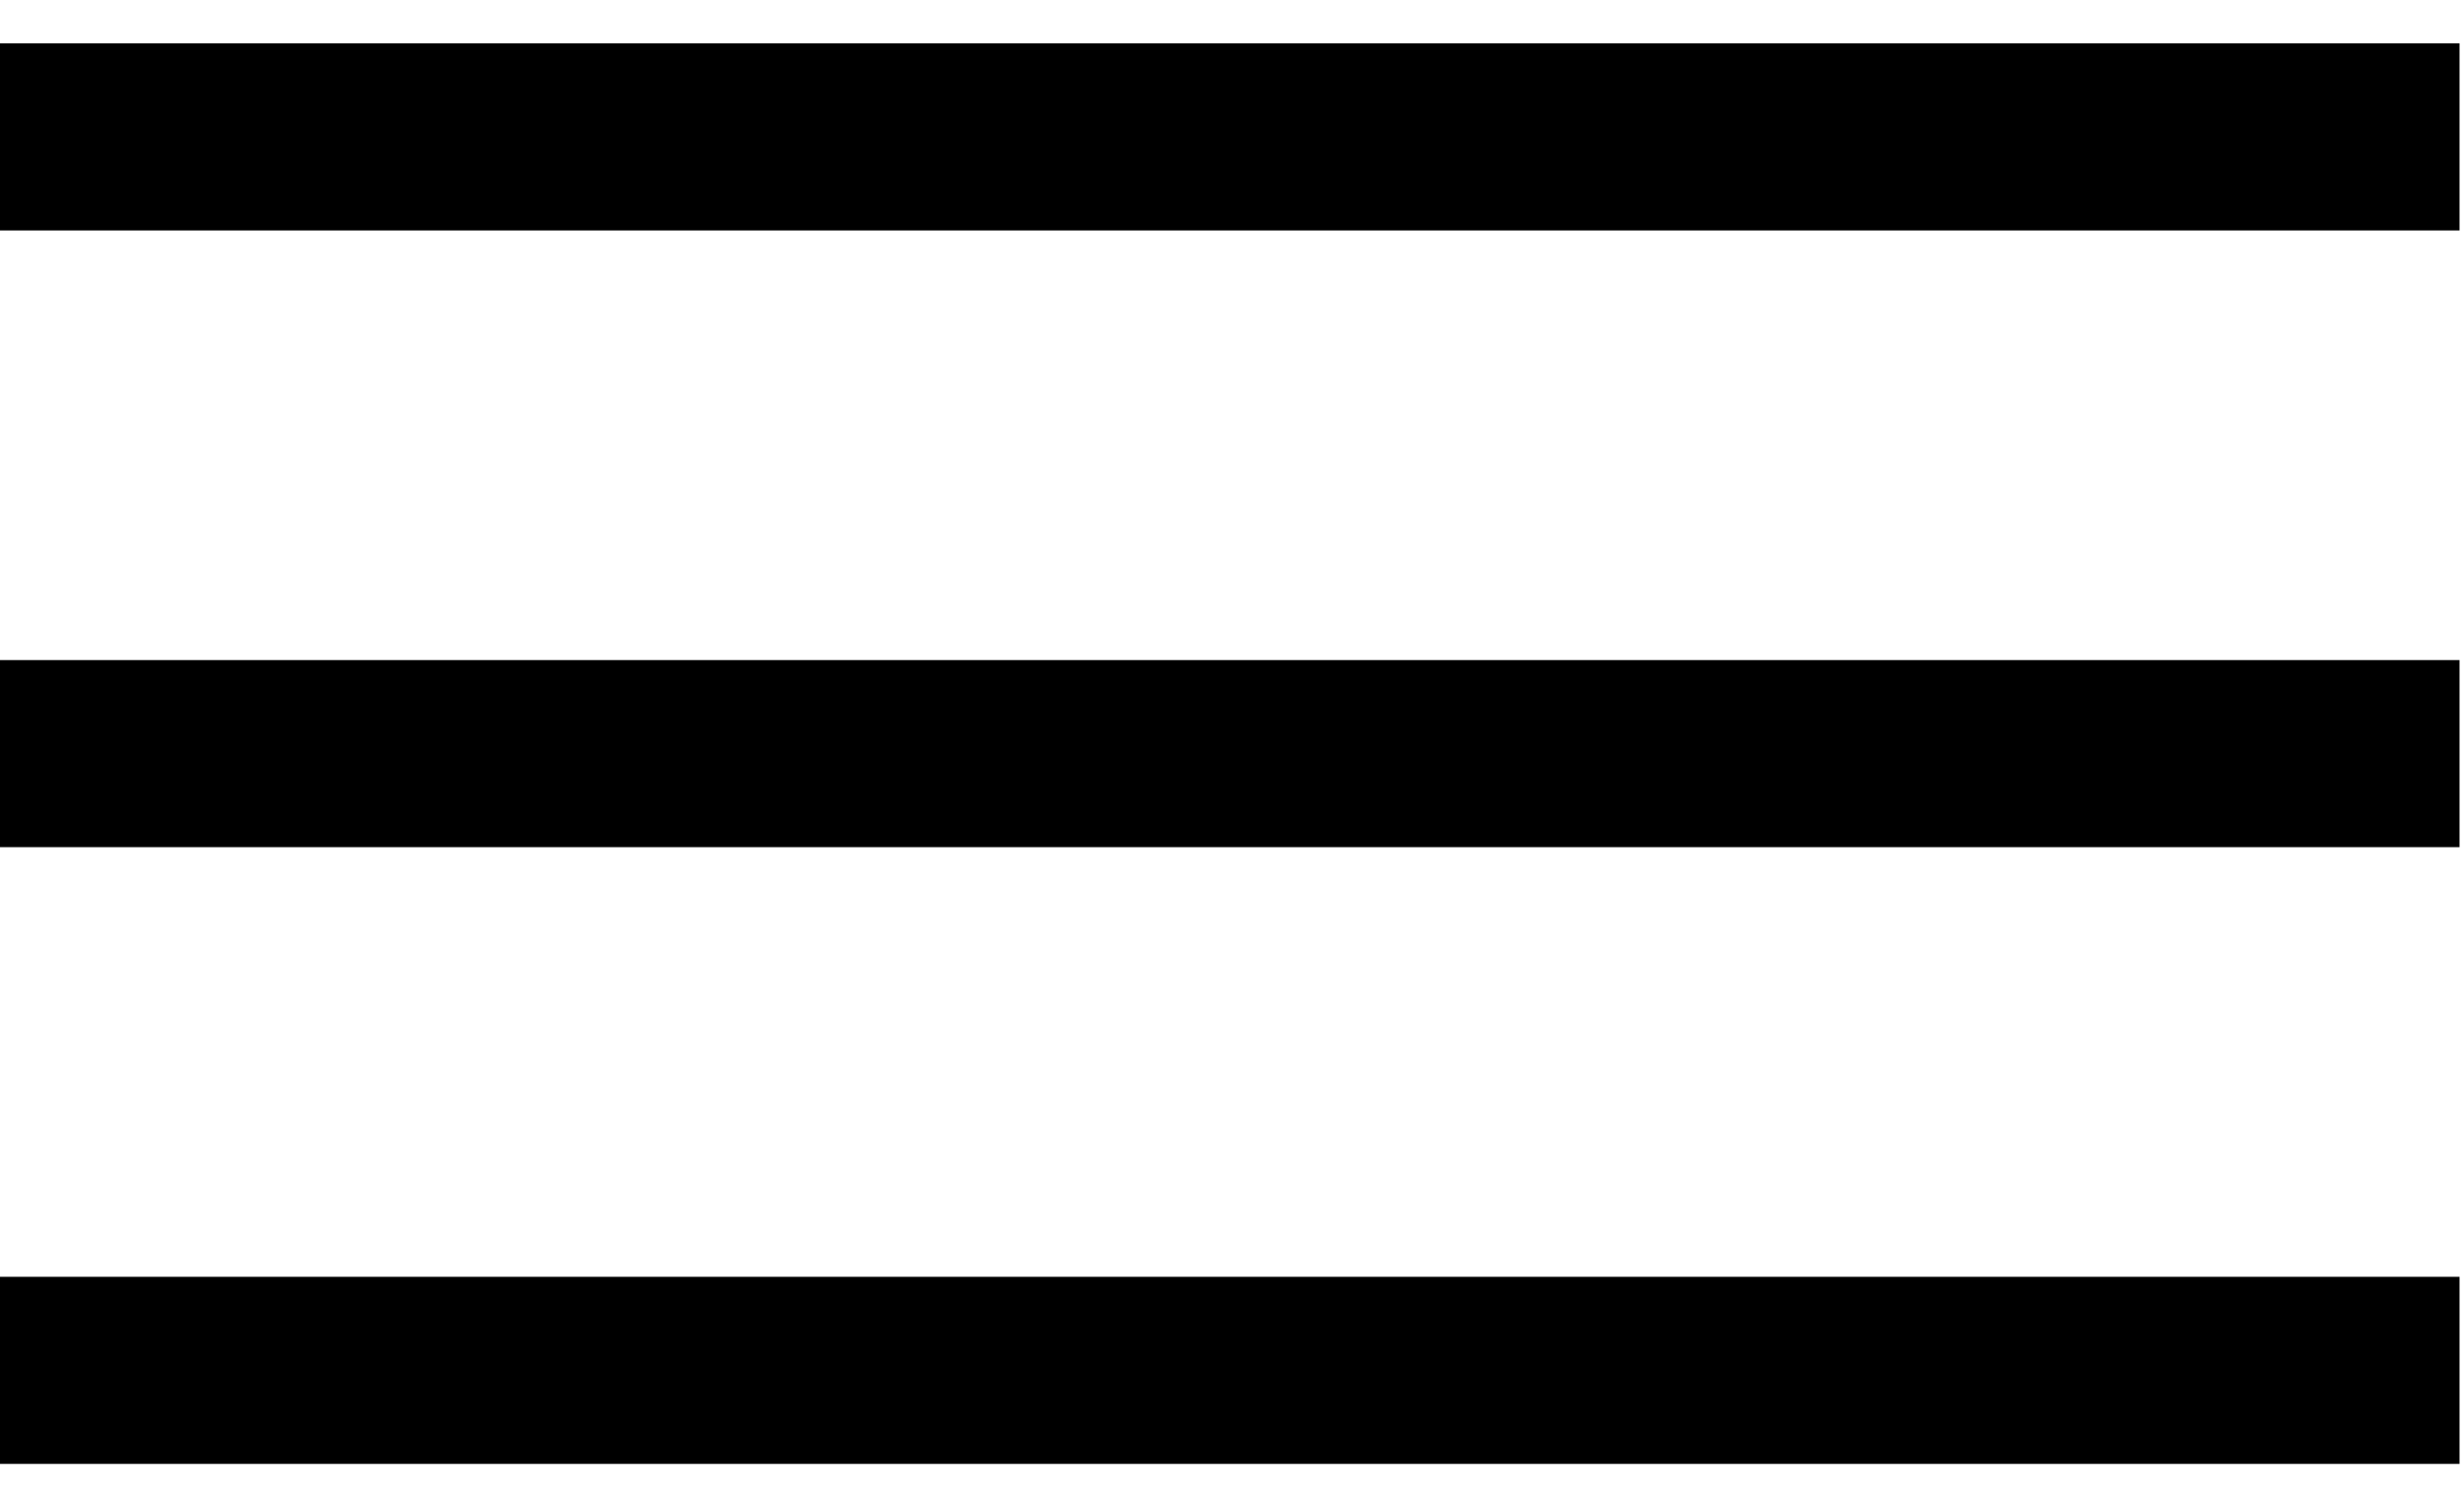
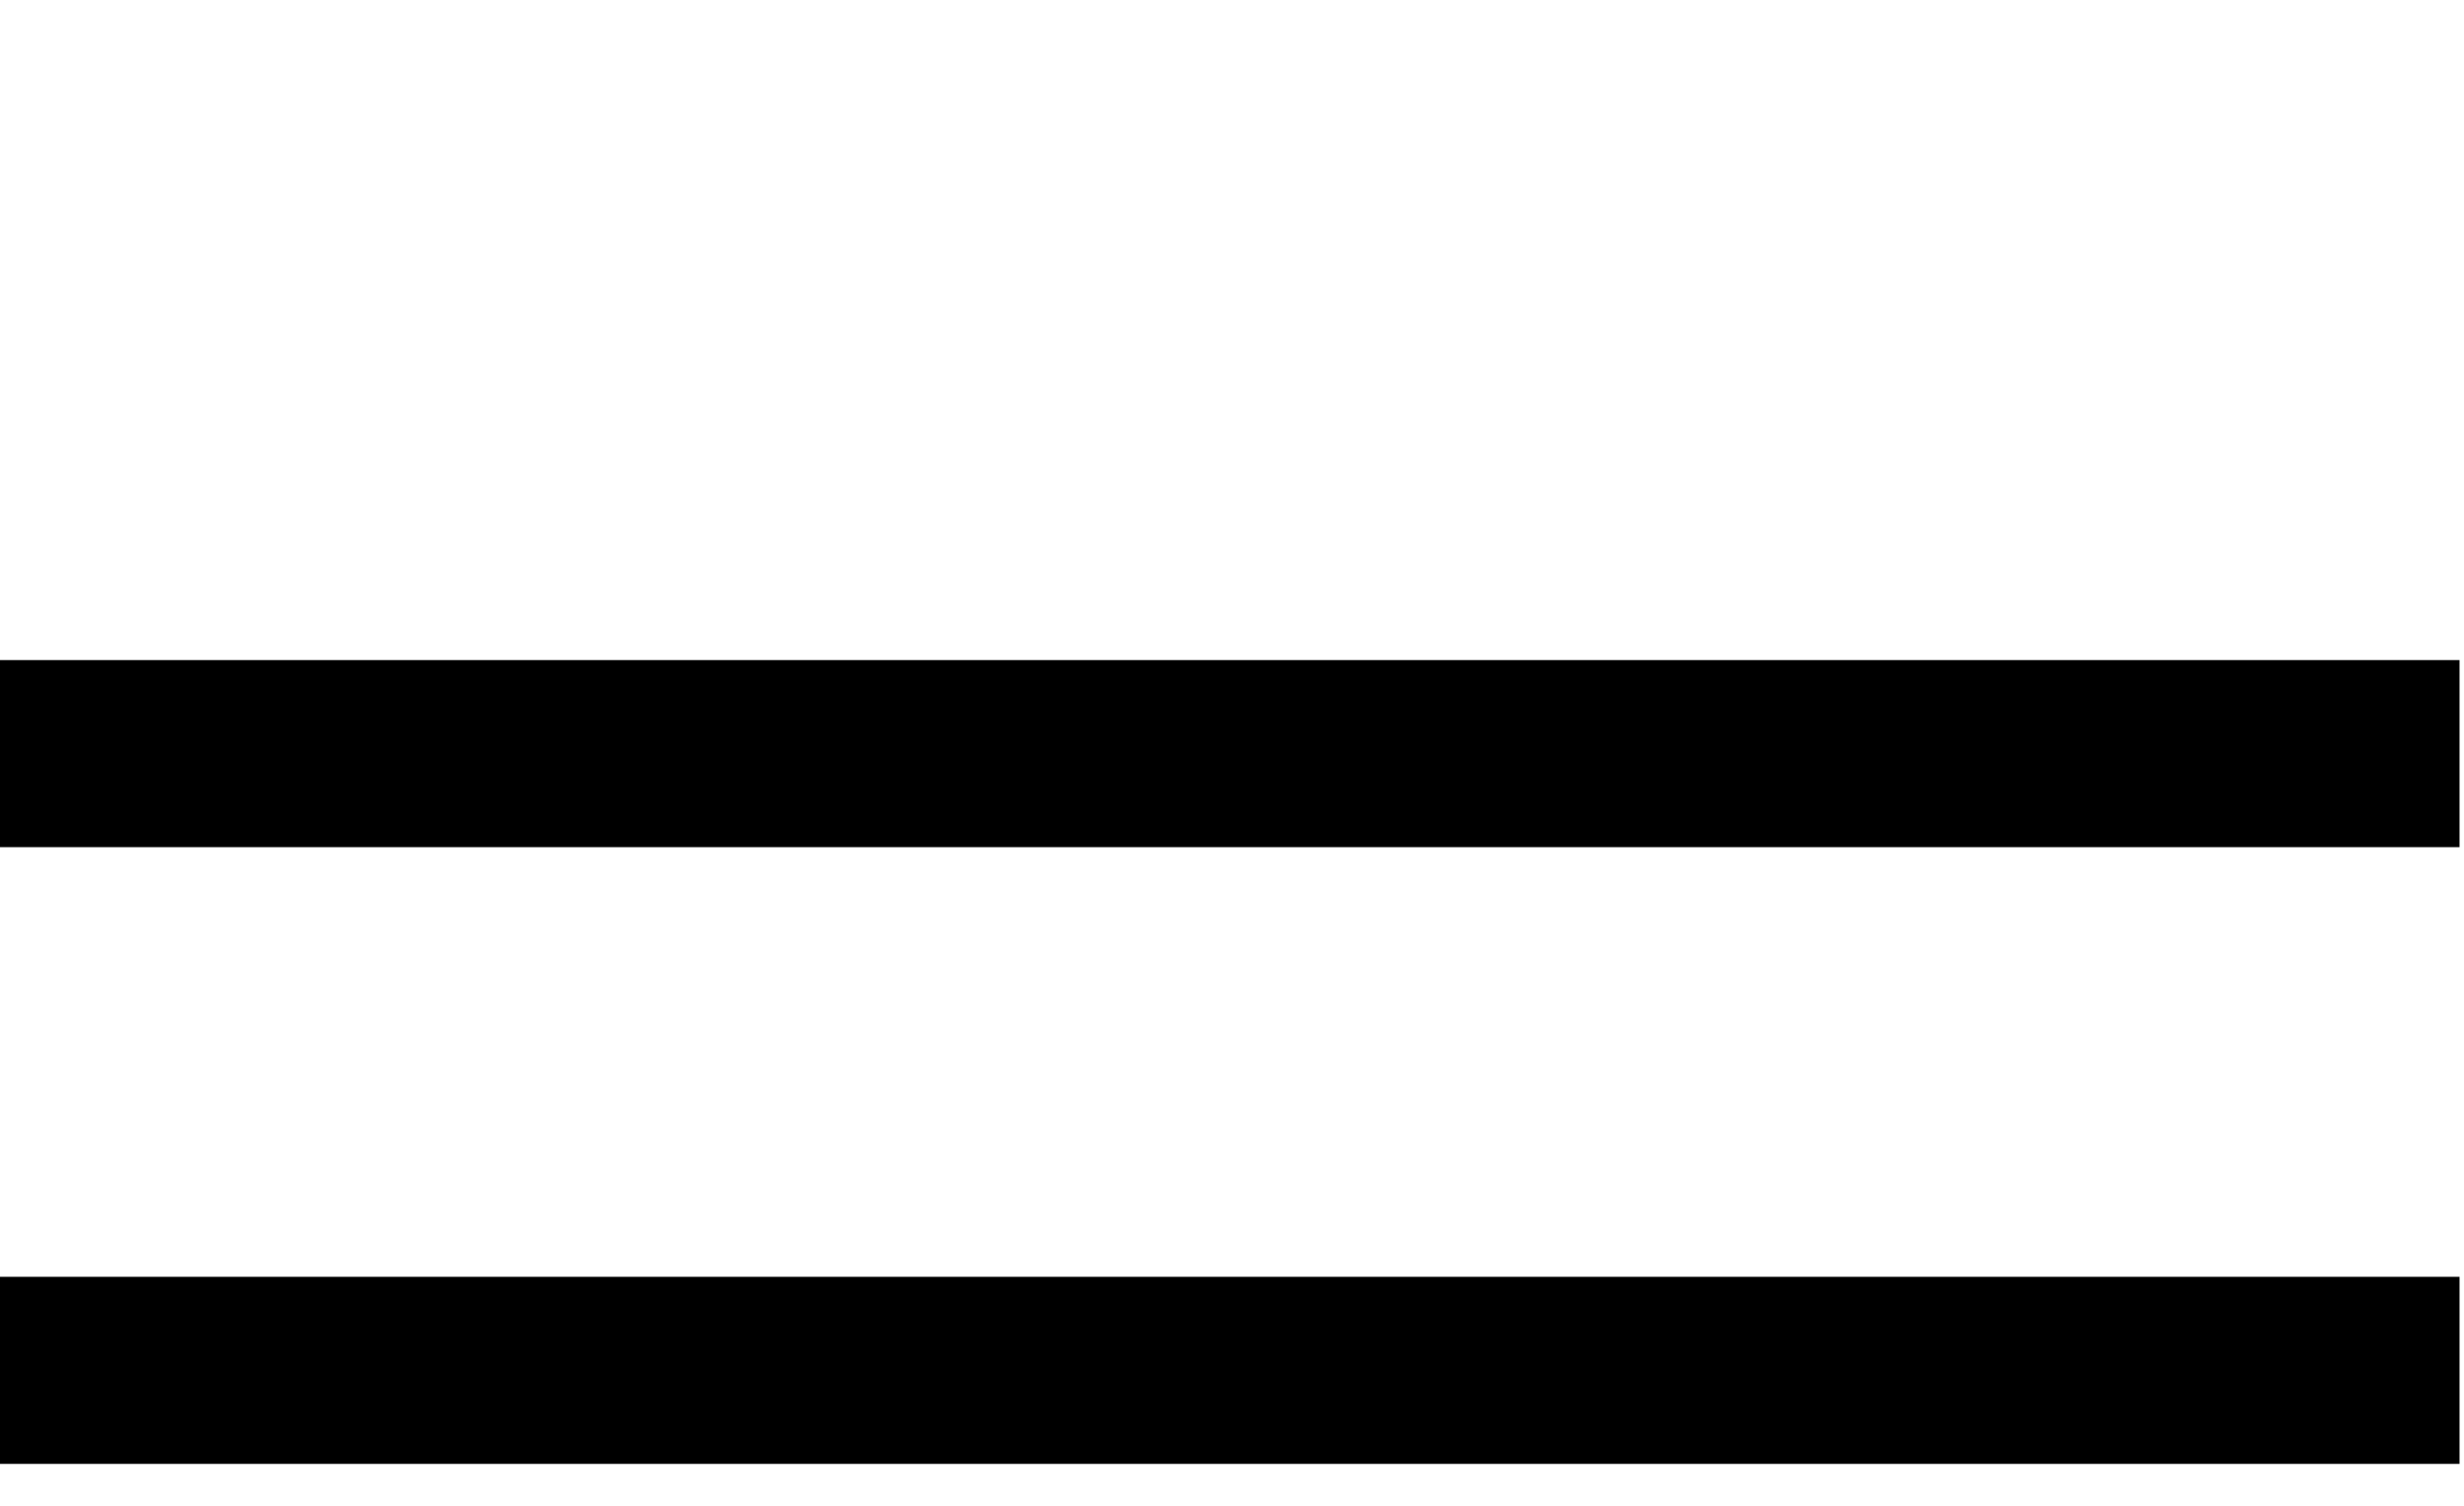
<svg xmlns="http://www.w3.org/2000/svg" width="54" height="33" viewBox="0 0 54 33" fill="none">
-   <path d="M0 3H53.902" stroke="black" stroke-width="4.1" />
  <path d="M0 16.516H53.902" stroke="black" stroke-width="4.1" />
  <path d="M0 30.032H53.902" stroke="black" stroke-width="4.1" />
</svg>